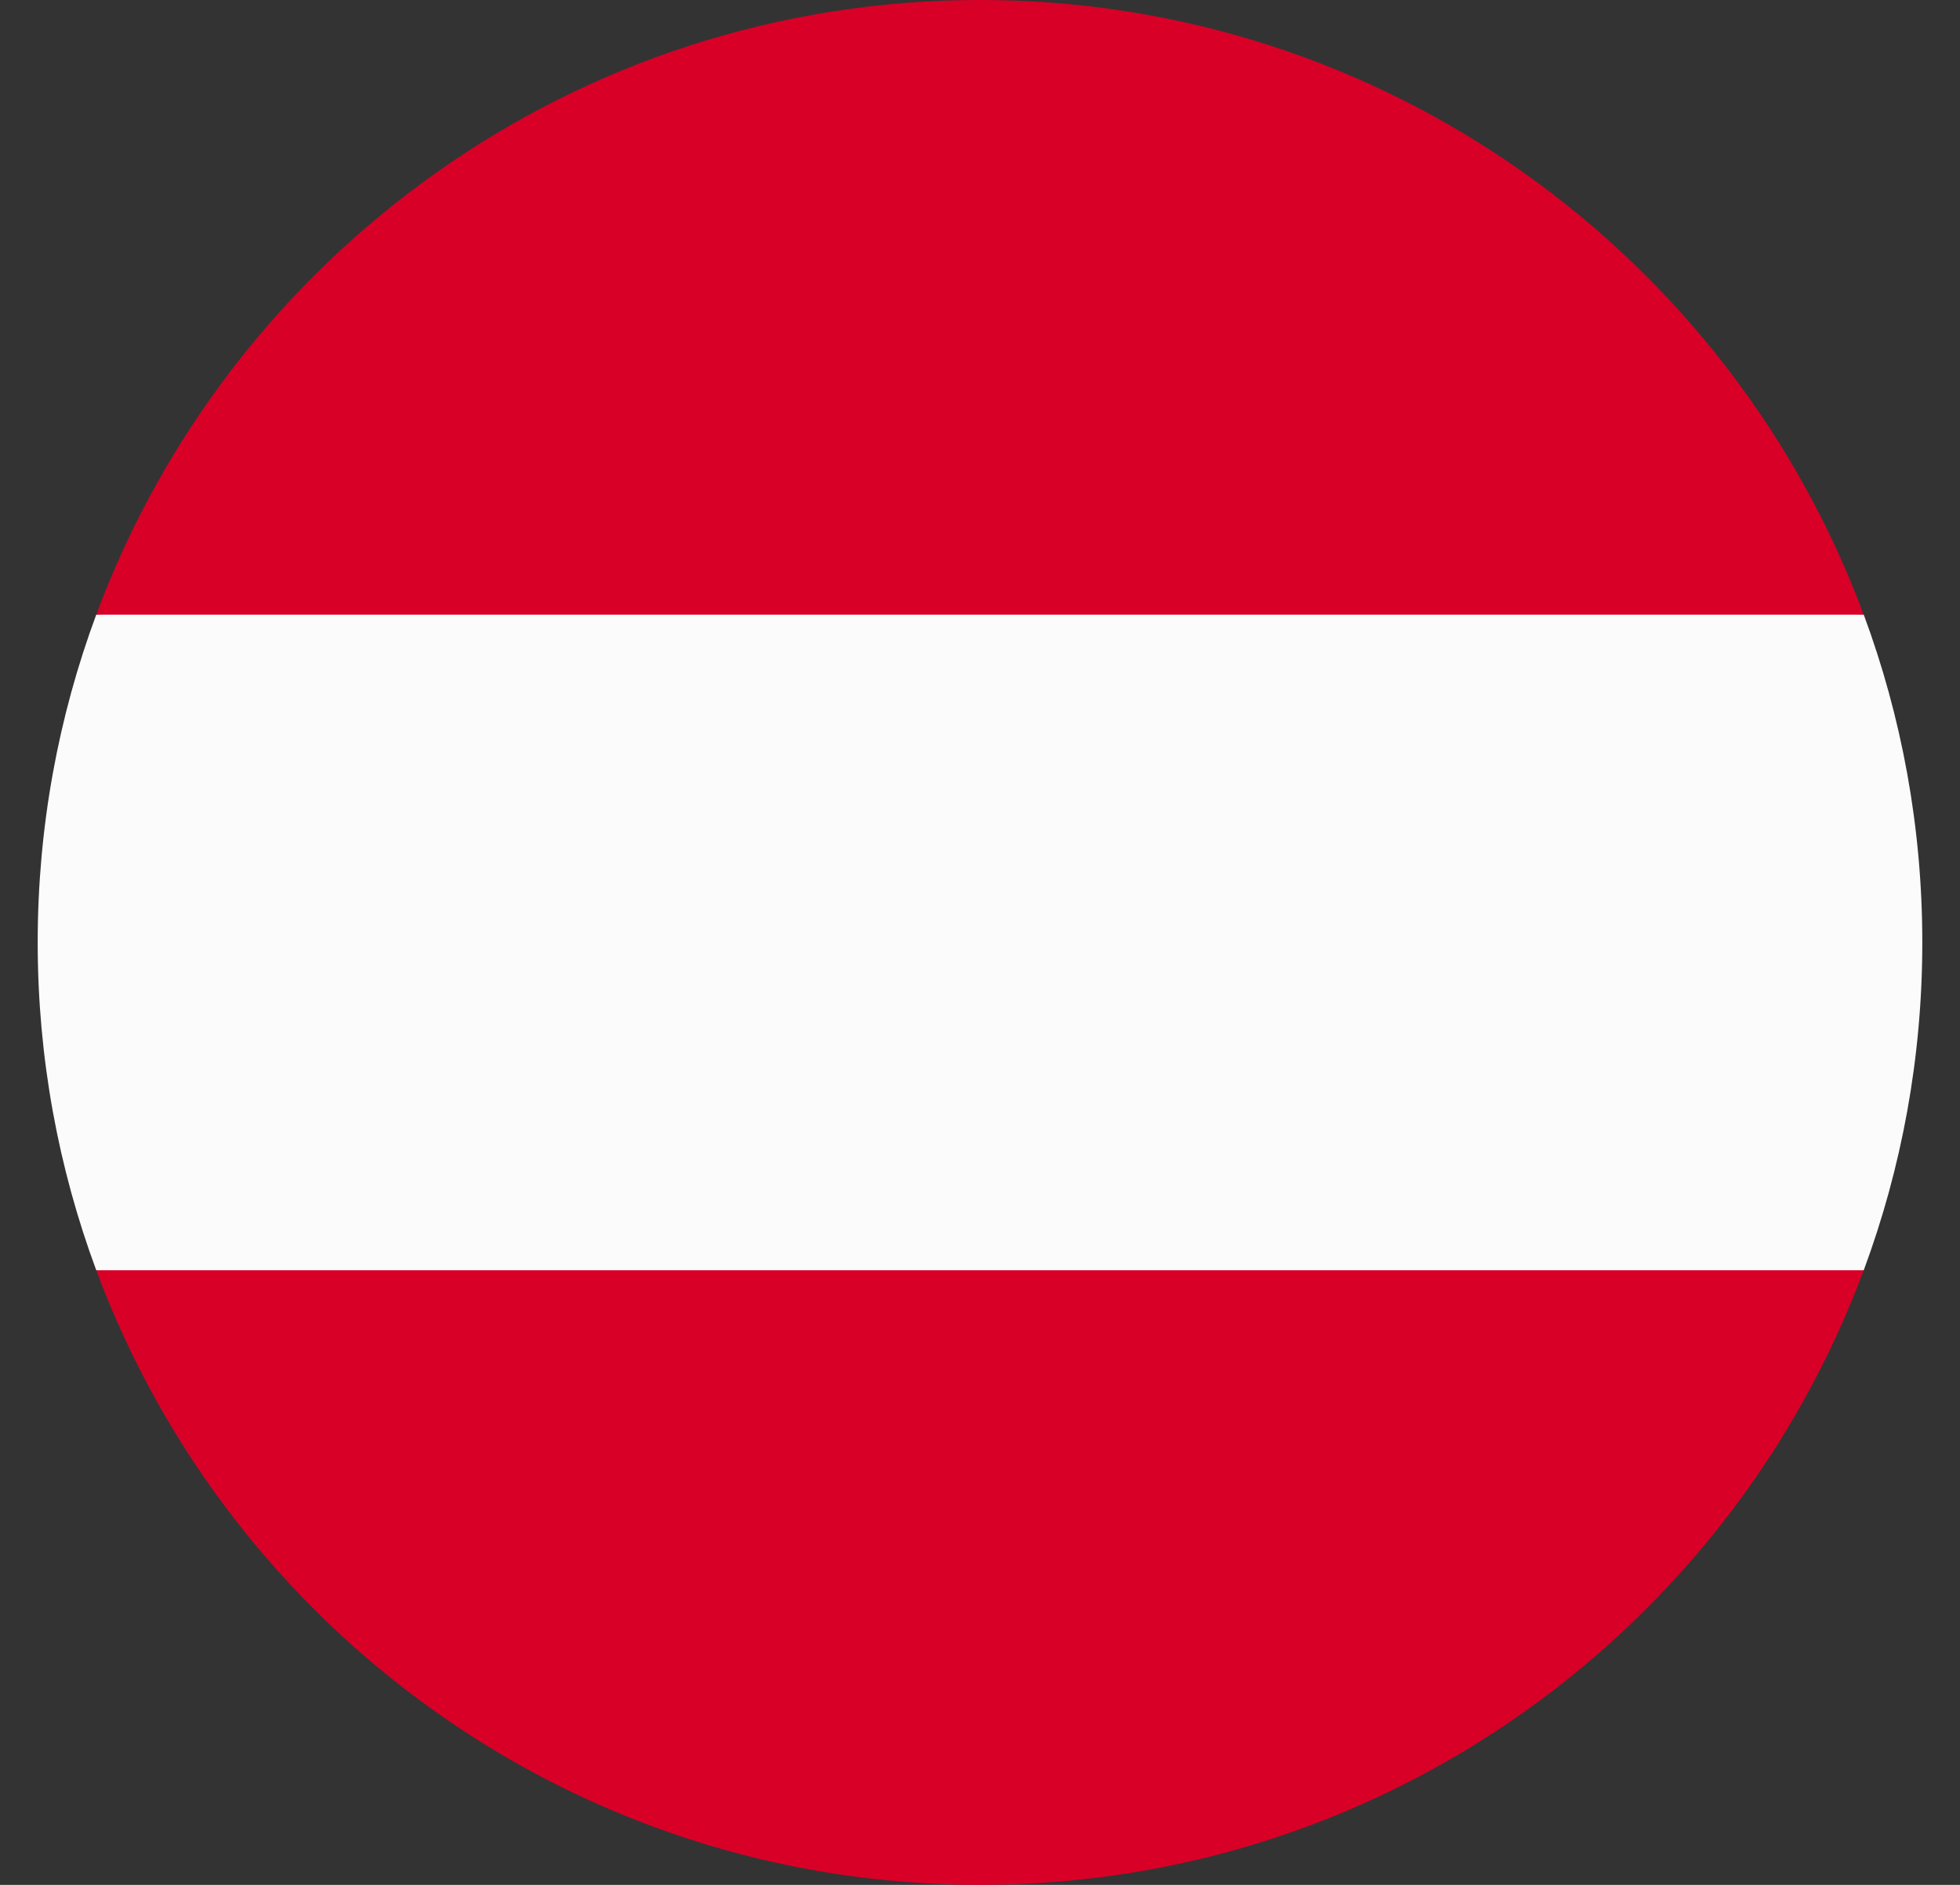
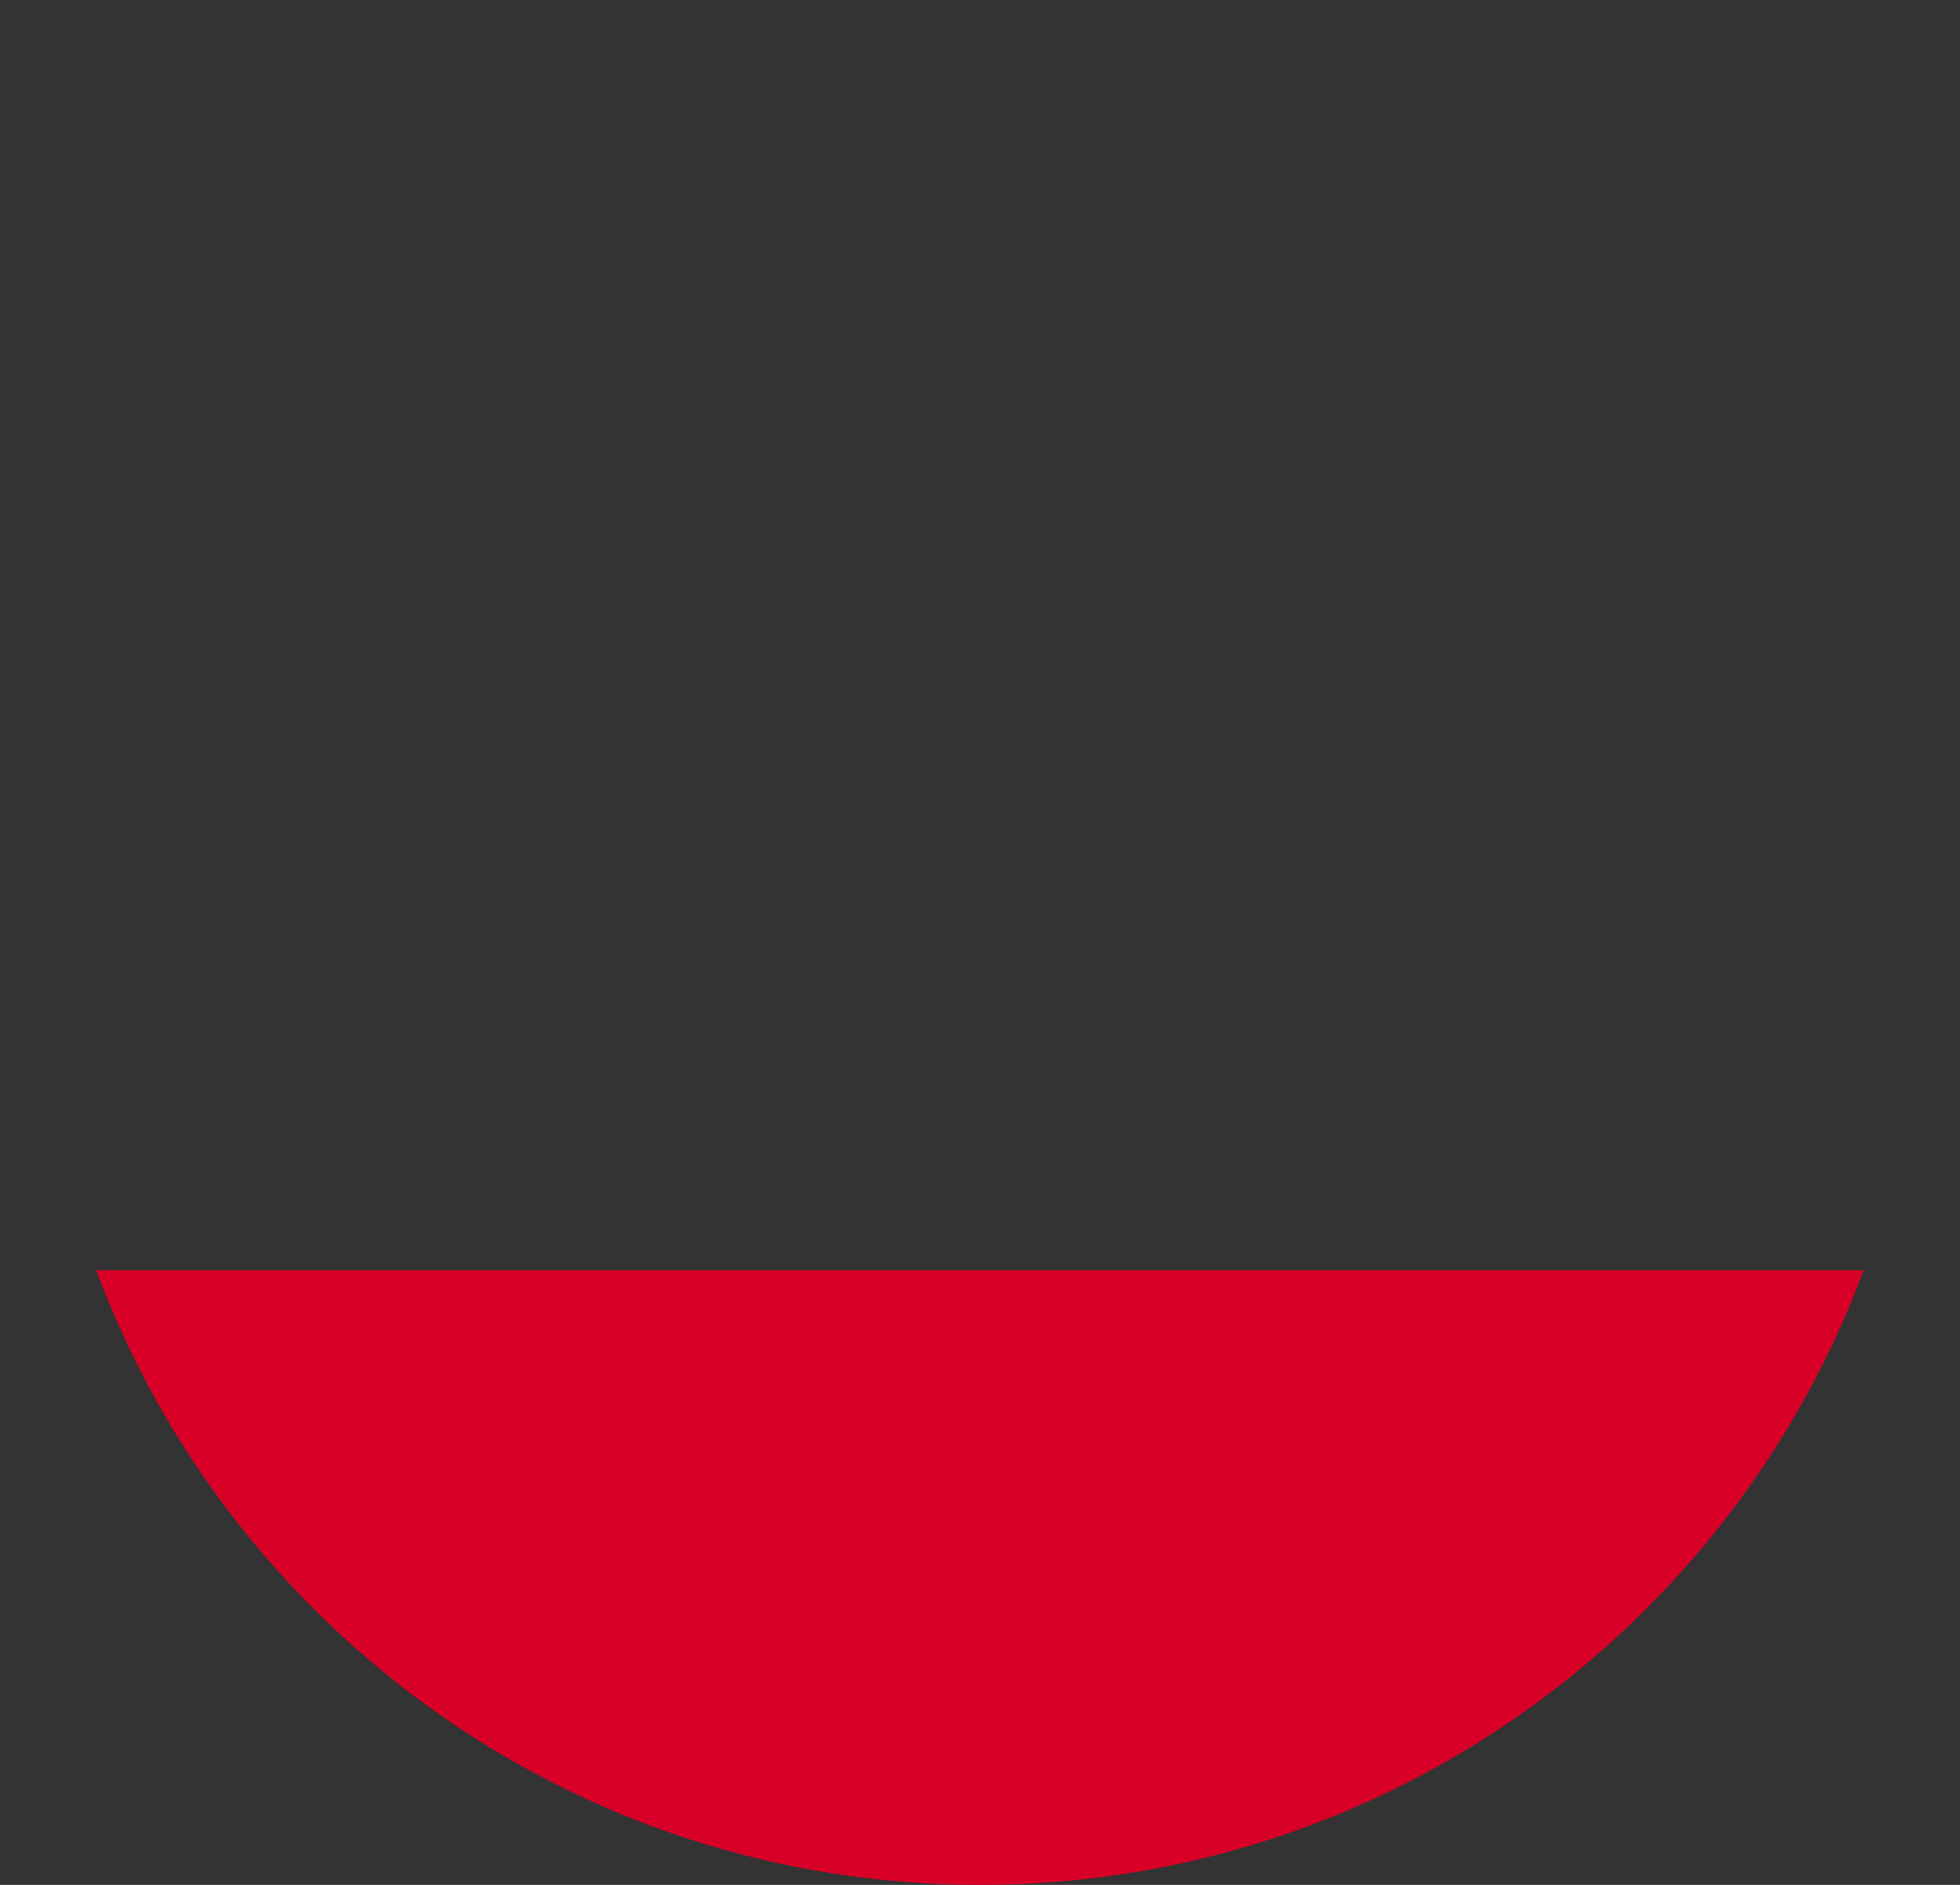
<svg xmlns="http://www.w3.org/2000/svg" width="26" height="25" viewBox="0 0 26 25" fill="none">
  <rect x="0" y="0" width="26" height="25" fill="#333333" stroke="none" />
-   <path d="M24.723 16.848C25.225 15.494 25.5 14.029 25.5 12.5C25.5 10.971 25.225 9.506 24.723 8.152L13 7.065L1.277 8.152C0.775 9.506 0.5 10.971 0.5 12.5C0.5 14.029 0.775 15.494 1.277 16.848L13 17.935L24.723 16.848Z" fill="#FBFBFB" />
  <path d="M13 25C18.374 25 22.956 21.608 24.722 16.848H1.277C3.044 21.608 7.625 25 13 25Z" fill="#D80027" />
-   <path d="M13 0C7.625 0 3.044 3.392 1.277 8.152H24.722C22.956 3.392 18.374 0 13 0Z" fill="#D80027" />
</svg>